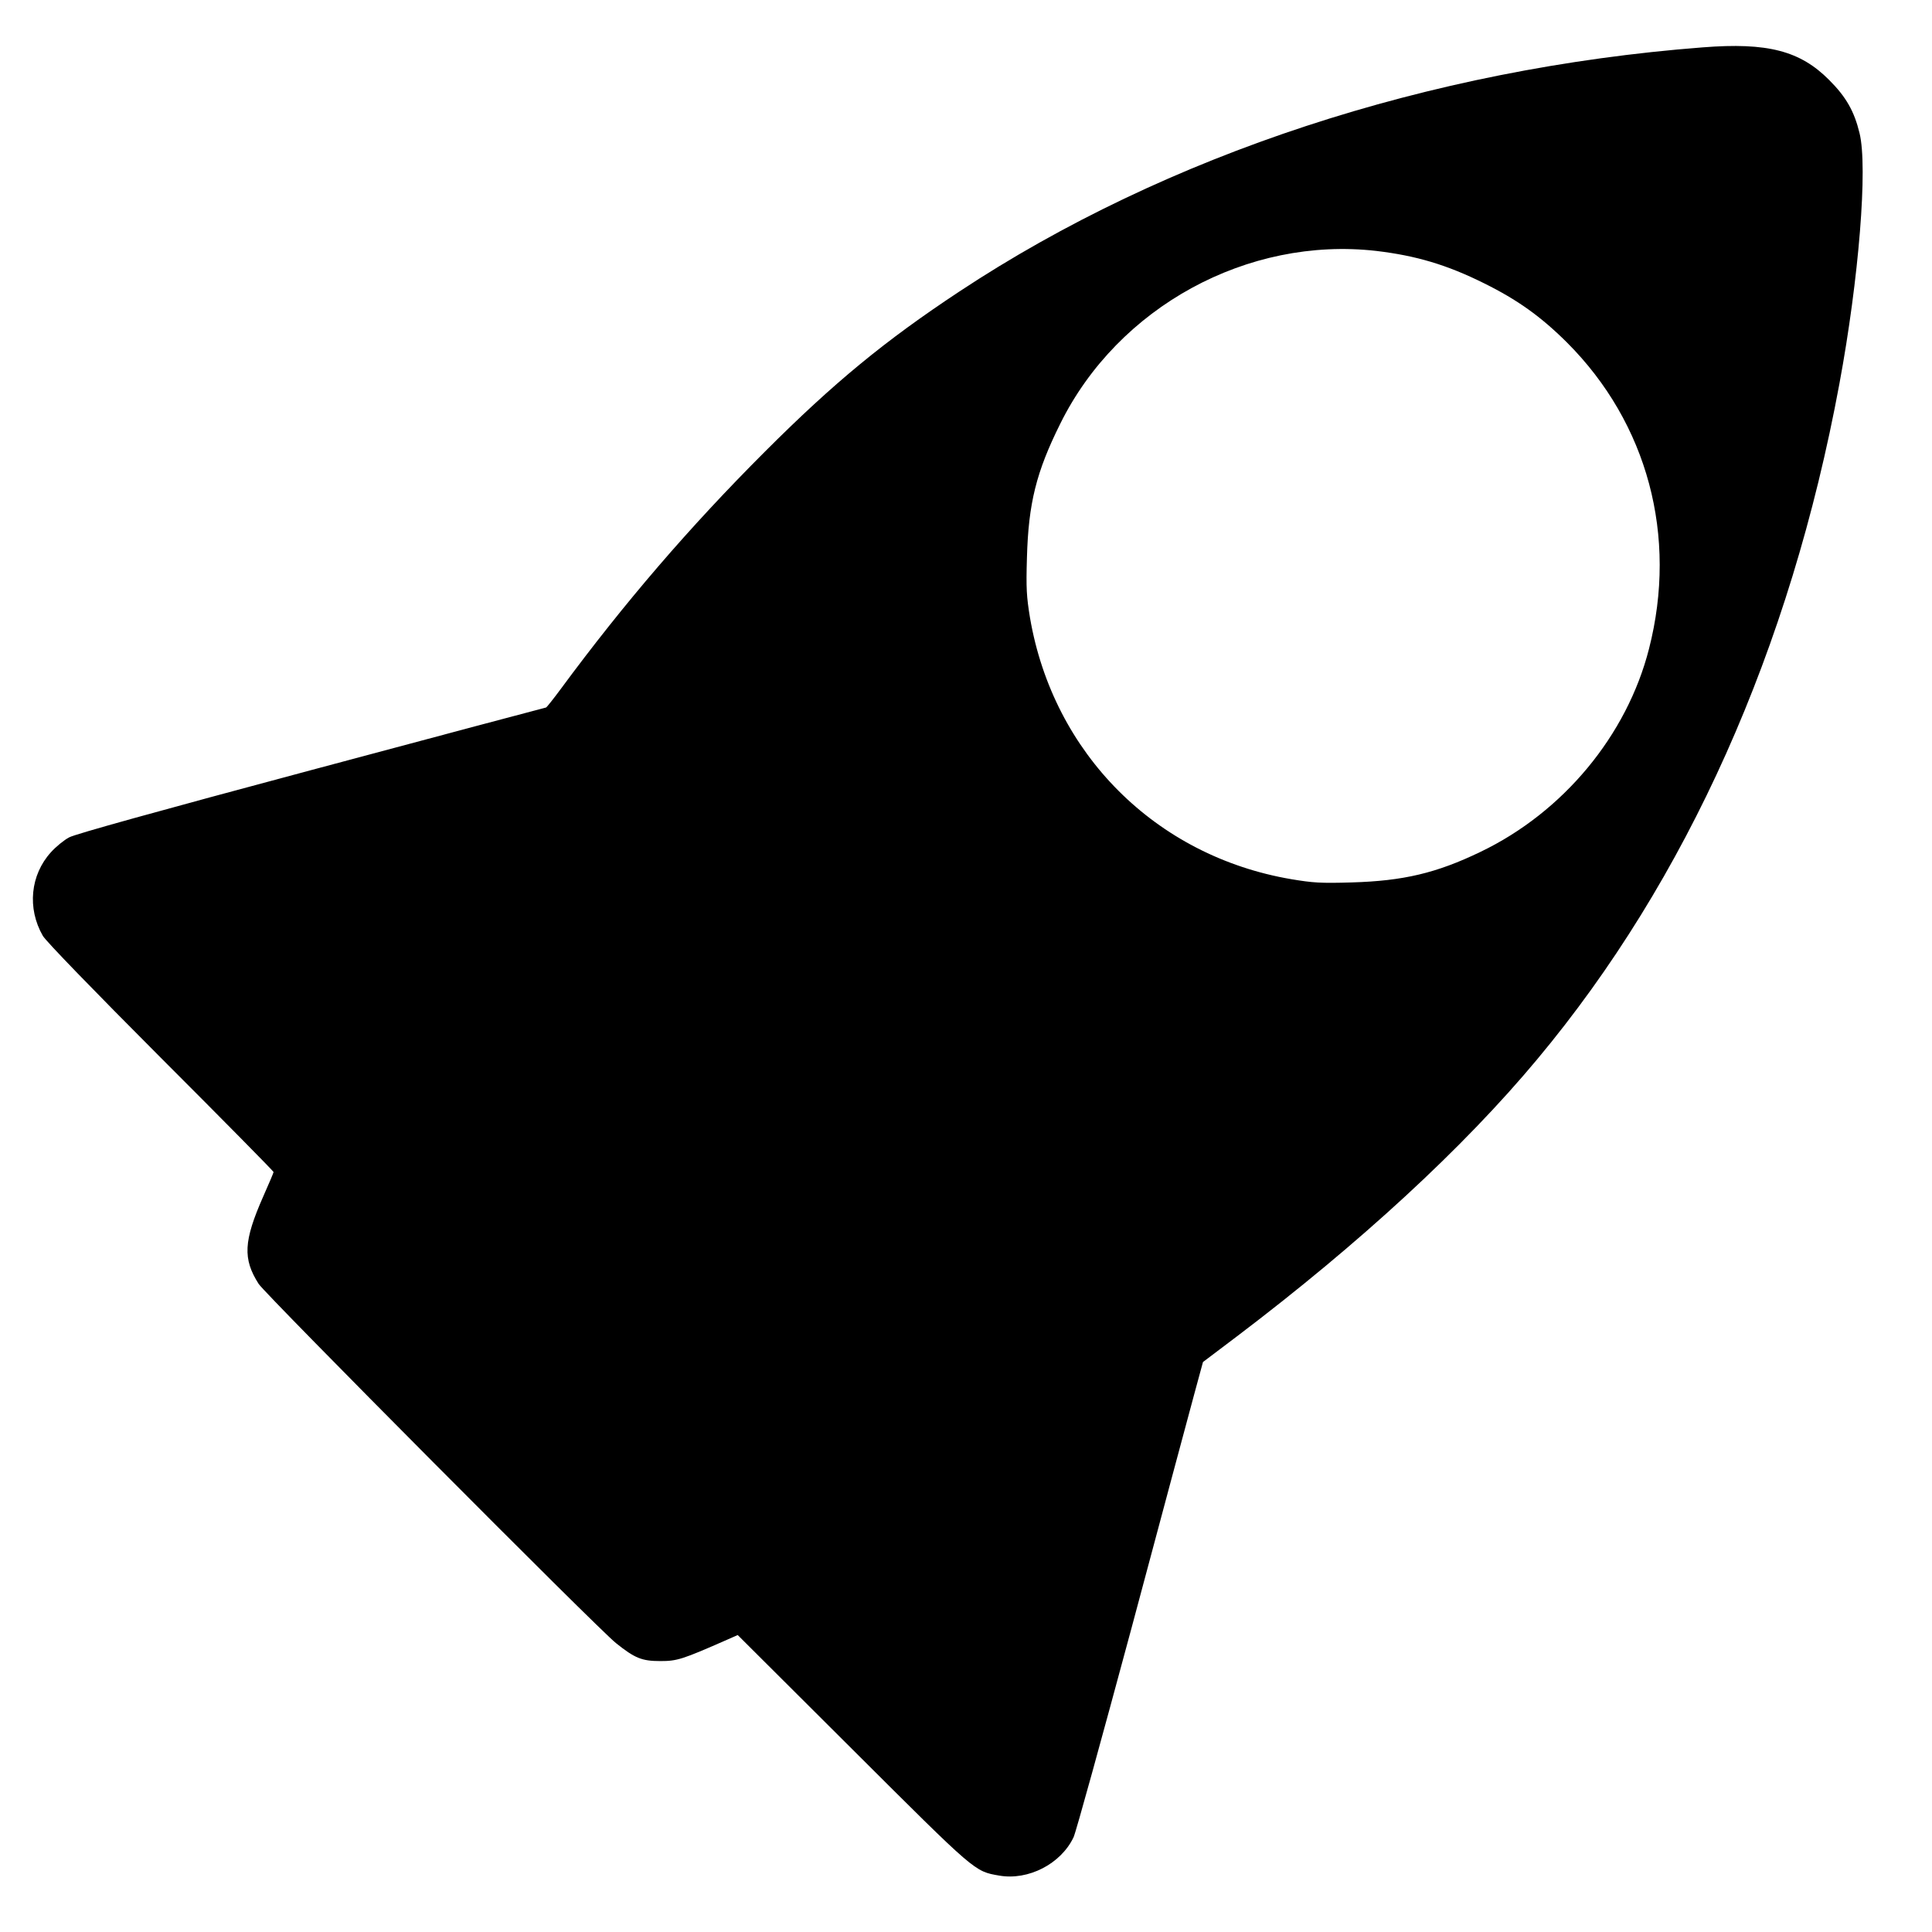
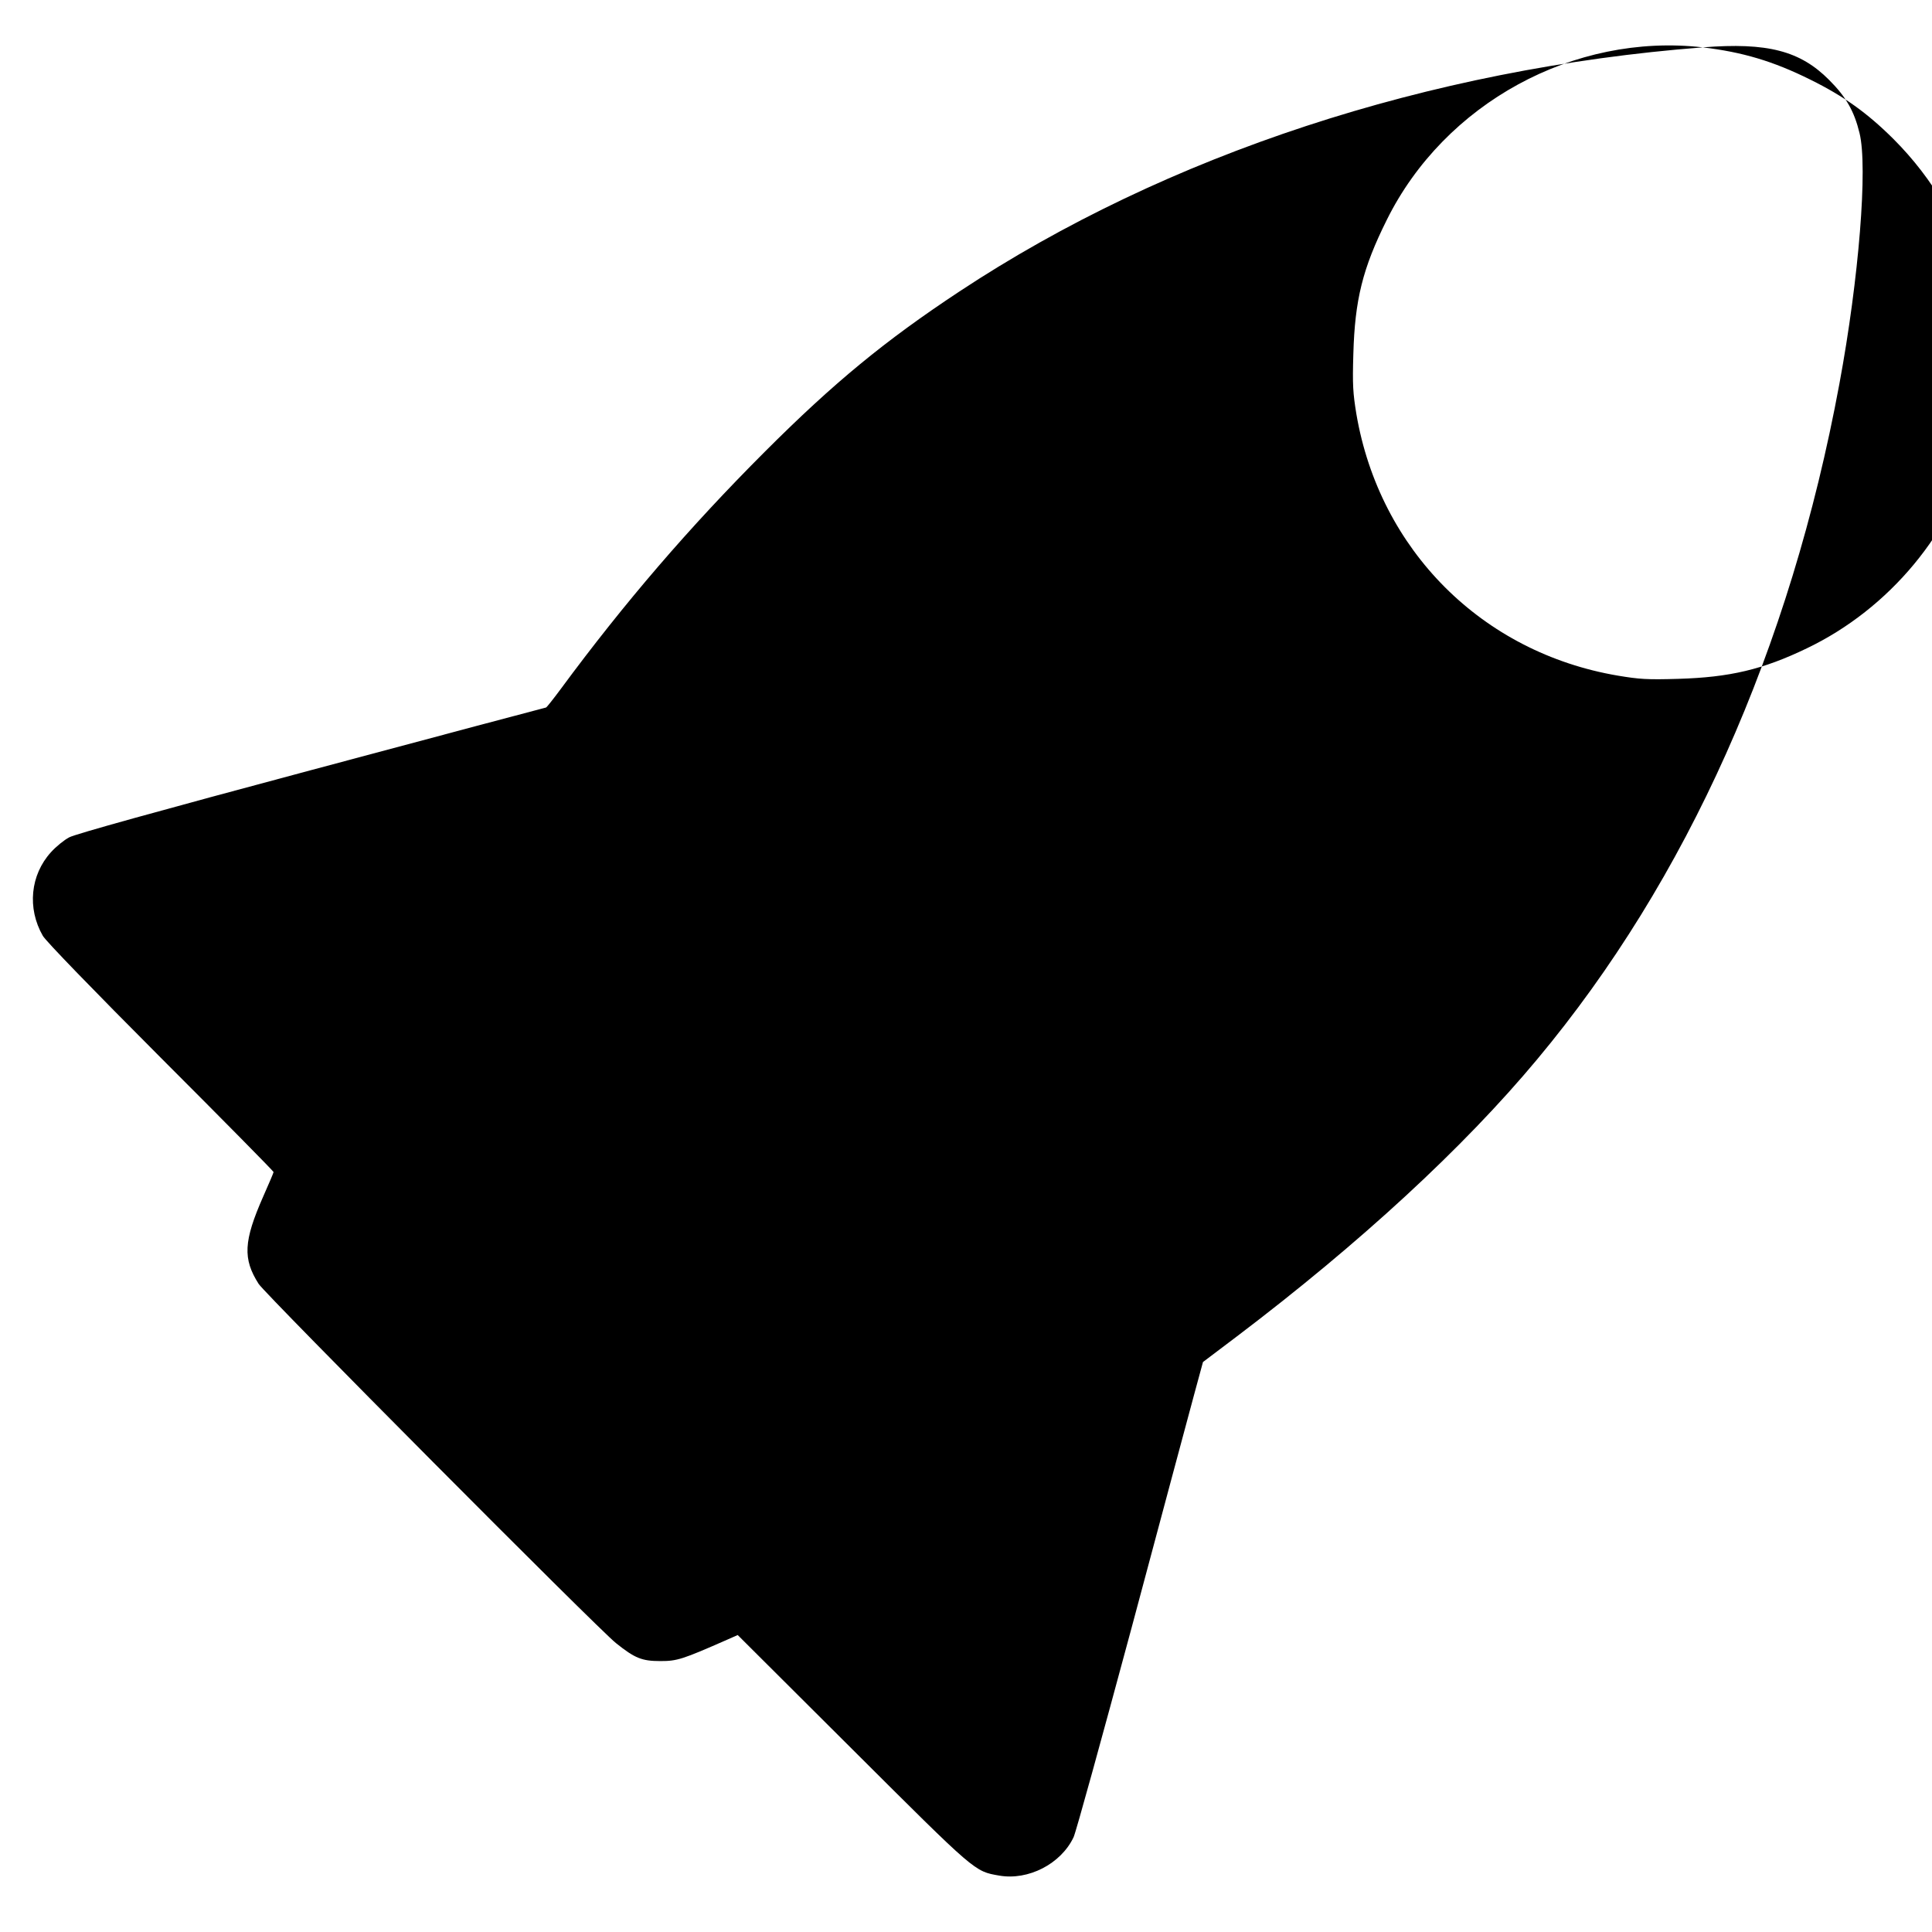
<svg xmlns="http://www.w3.org/2000/svg" version="1.0" width="1024pt" height="1024pt" viewBox="0 0 1024 1024" preserveAspectRatio="xMidYMid meet">
  <g transform="translate(0,1024) scale(0.1,-0.1)" fill="#000000" stroke="none">
-     <path d="M9025 9989 c-1451 -112 -2843 -569 -3940 -1294 -395 -261 -665 -483 -1031 -849 -401 -401 -744 -800 -1082 -1258 -40 -54 -75 -98 -78 -98 -3 0 -562 -149 -1242 -331 -811 -217 -1254 -340 -1285 -357 -27 -14 -71 -50 -97 -79 -109 -120 -127 -297 -43 -443 15 -27 265 -285 624 -645 330 -330 599 -603 599 -607 0 -4 -25 -62 -55 -130 -104 -236 -109 -330 -24 -463 36 -56 1799 -1829 1894 -1904 100 -80 137 -95 235 -95 89 0 115 8 358 115 l52 23 608 -606 c657 -655 646 -646 778 -669 154 -27 327 62 394 203 12 24 149 522 307 1108 157 586 306 1143 332 1238 l47 173 180 136 c652 494 1202 1001 1591 1468 795 952 1342 2176 1602 3580 104 560 151 1150 107 1329 -28 116 -71 192 -161 282 -154 155 -327 200 -670 173z m-1730 -1079 c210 -25 373 -73 570 -171 178 -88 301 -176 440 -314 428 -428 588 -1027 435 -1624 -117 -459 -455 -866 -893 -1076 -234 -113 -410 -154 -682 -162 -166 -5 -206 -2 -320 17 -720 122 -1263 666 -1386 1387 -18 111 -21 153 -16 318 8 287 49 453 177 710 306 618 992 993 1675 915z" />
+     <path d="M9025 9989 c-1451 -112 -2843 -569 -3940 -1294 -395 -261 -665 -483 -1031 -849 -401 -401 -744 -800 -1082 -1258 -40 -54 -75 -98 -78 -98 -3 0 -562 -149 -1242 -331 -811 -217 -1254 -340 -1285 -357 -27 -14 -71 -50 -97 -79 -109 -120 -127 -297 -43 -443 15 -27 265 -285 624 -645 330 -330 599 -603 599 -607 0 -4 -25 -62 -55 -130 -104 -236 -109 -330 -24 -463 36 -56 1799 -1829 1894 -1904 100 -80 137 -95 235 -95 89 0 115 8 358 115 l52 23 608 -606 c657 -655 646 -646 778 -669 154 -27 327 62 394 203 12 24 149 522 307 1108 157 586 306 1143 332 1238 l47 173 180 136 c652 494 1202 1001 1591 1468 795 952 1342 2176 1602 3580 104 560 151 1150 107 1329 -28 116 -71 192 -161 282 -154 155 -327 200 -670 173z c210 -25 373 -73 570 -171 178 -88 301 -176 440 -314 428 -428 588 -1027 435 -1624 -117 -459 -455 -866 -893 -1076 -234 -113 -410 -154 -682 -162 -166 -5 -206 -2 -320 17 -720 122 -1263 666 -1386 1387 -18 111 -21 153 -16 318 8 287 49 453 177 710 306 618 992 993 1675 915z" />
  </g>
</svg>